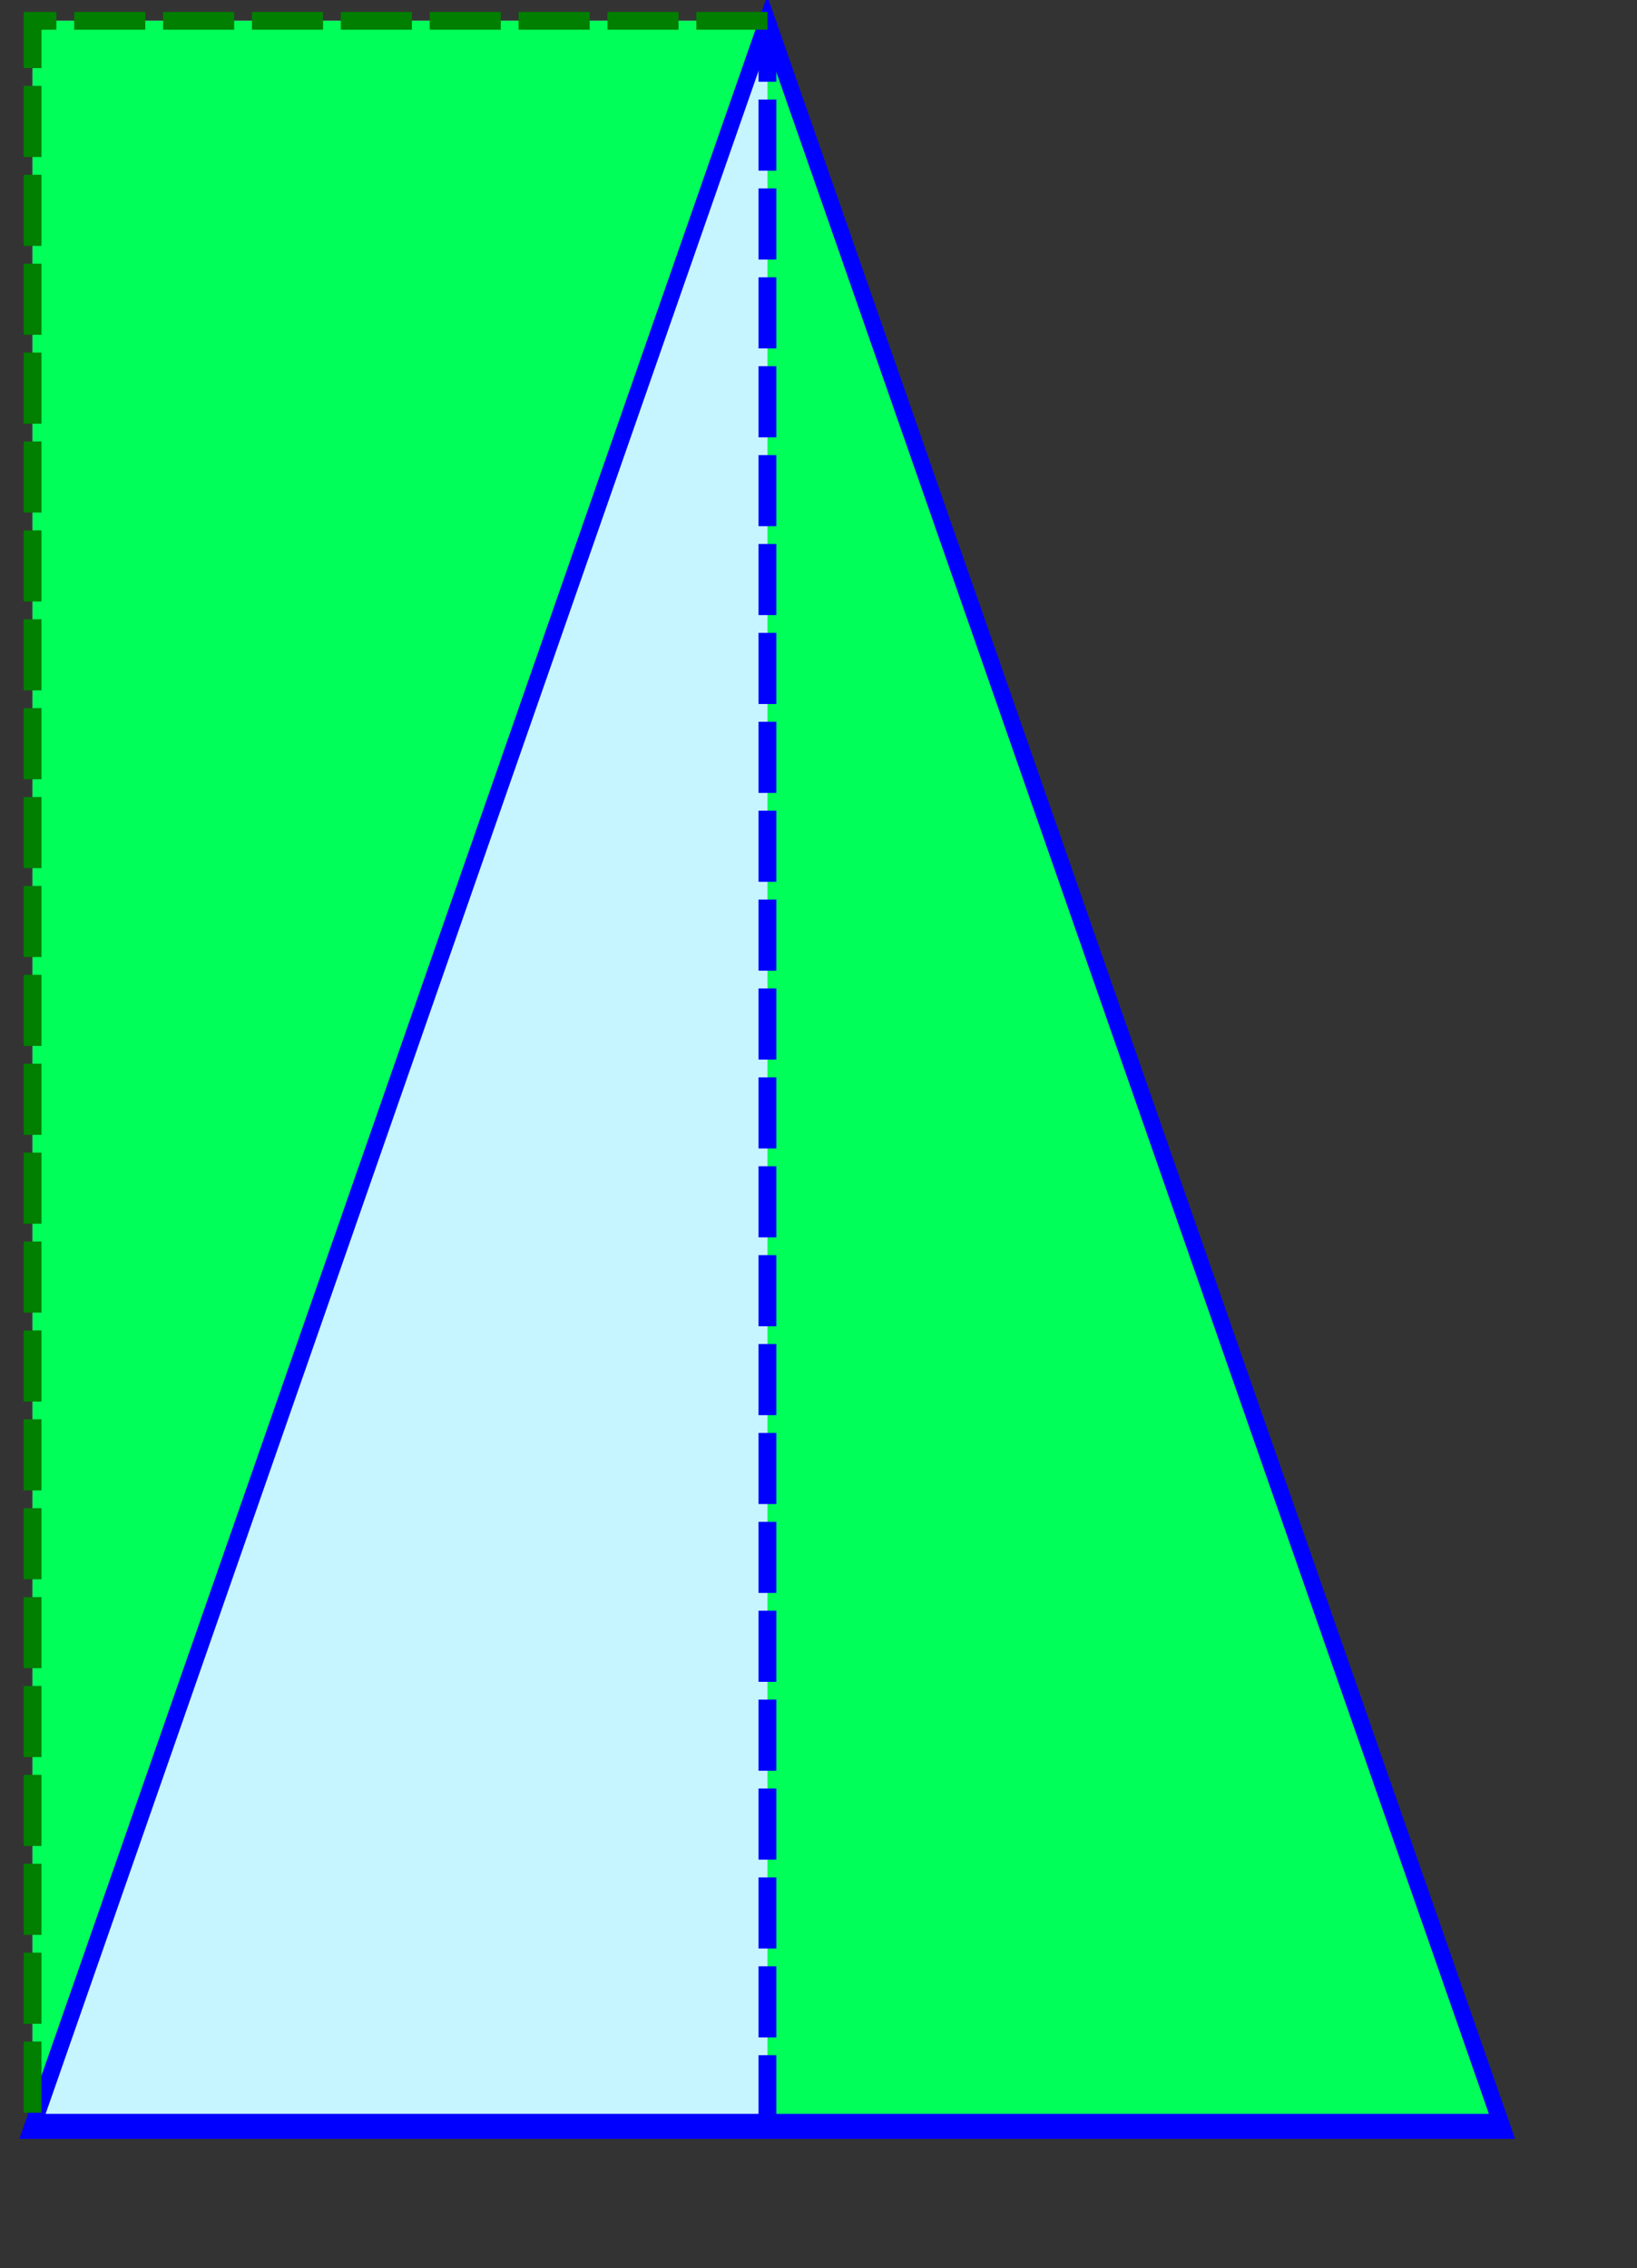
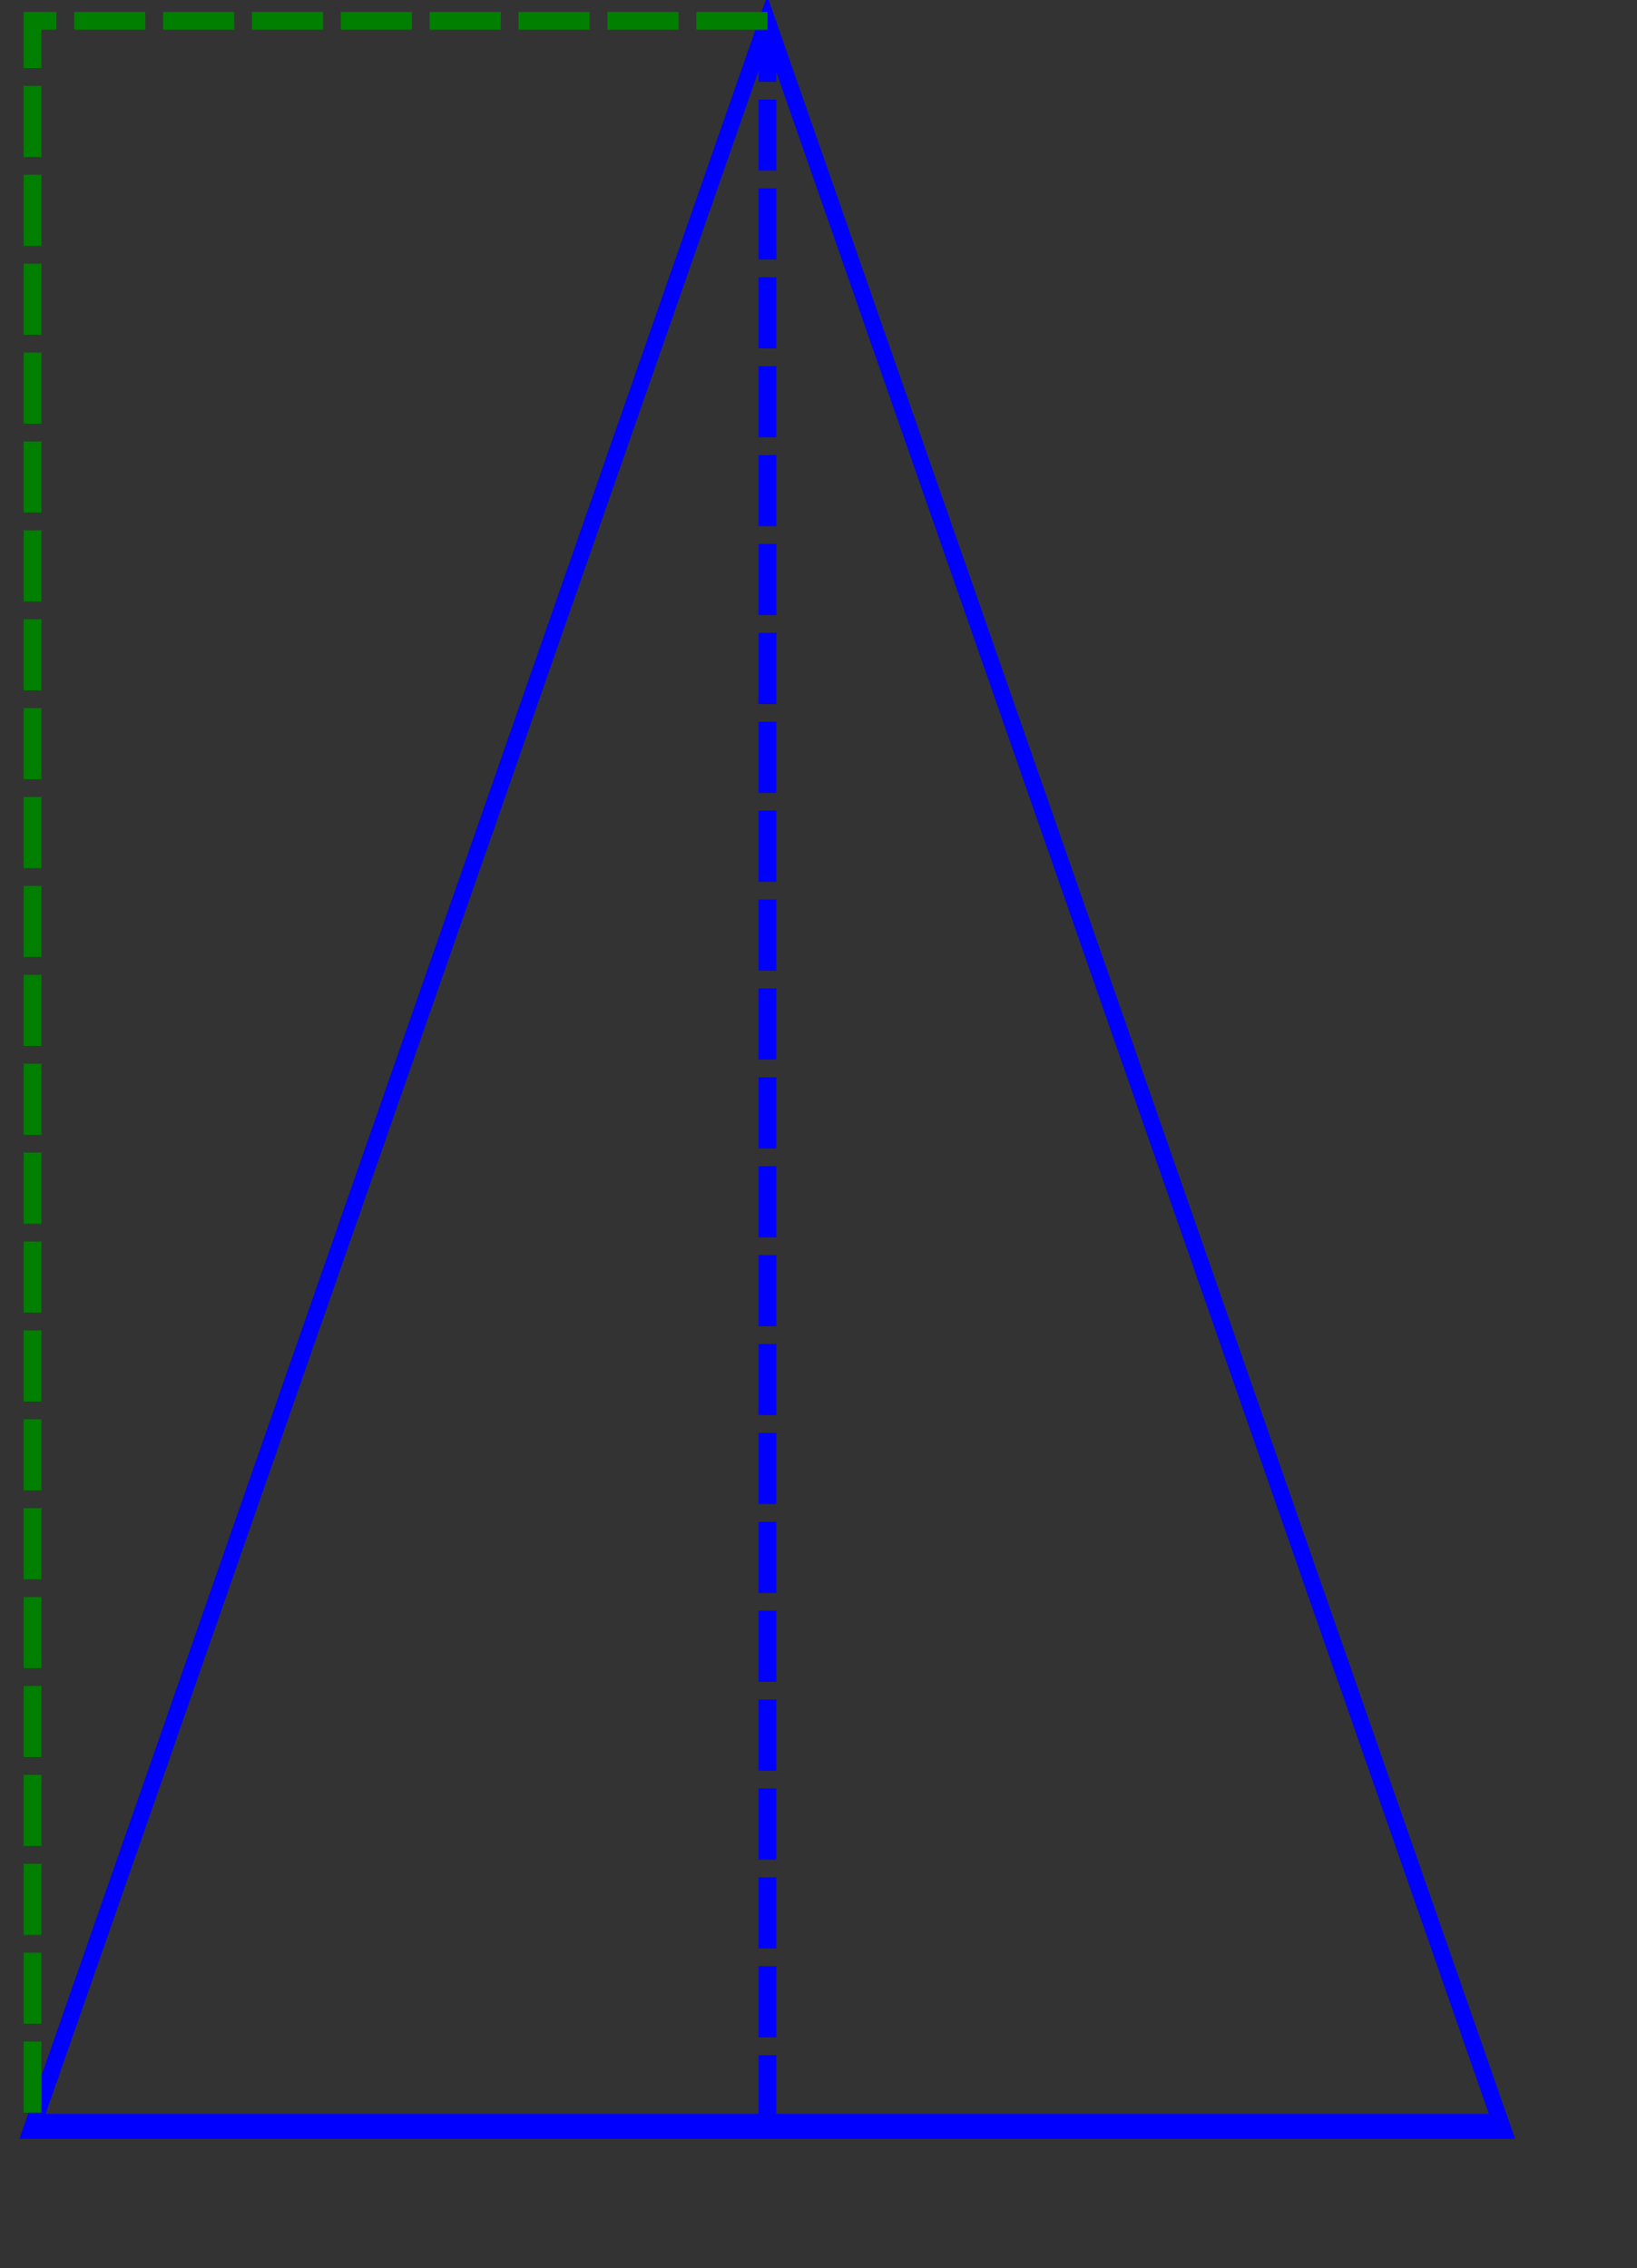
<svg xmlns="http://www.w3.org/2000/svg" xmlns:ns1="http://sodipodi.sourceforge.net/DTD/sodipodi-0.dtd" xmlns:ns2="http://www.inkscape.org/namespaces/inkscape" id="svg1" ns1:version="0.32" ns2:version="0.36" width="133.83pt" height="6.54cm" ns1:docbase="/mnt/home/temporanee-Salvatore/svg" ns1:docname="/mnt/home/temporanee-Salvatore/svg/Isosceles_triangle_area.svg">
  <rect width="100%" height="100%" fill="#333333" stroke="none" />
  <defs id="defs3" />
  <ns1:namedview id="base" />
-   <rect style="font-size:12;fill:#c7f5ff;fill-rule:evenodd;stroke-width:3pt;" id="rect46" width="80.1" height="229.463" x="305.297" y="146.341" transform="translate(-301.744,-144.072)" />
-   <path style="font-size:12;fill:#00ff59;fill-rule:evenodd;stroke-width:3pt;" d="M 303.057 146.057 L 303.057 375.52 L 383.157 375.52 L 383.157 146.057 L 303.057 146.057 z M 383.148 146.056 L 422.058 257.706 L 463.239 375.521 L 385.329 375.435 L 303.057 375.521 L 342.056 263.957 L 383.148 146.056 z " id="path40" transform="translate(-299.504,-143.79)" />
  <path transform="matrix(-2.443160e-16,-2.2,1.33,-4.041281e-16,-312.706,594.339)" style="font-size:12;fill:none;fill-rule:evenodd;stroke:#0000ff;stroke-width:1.242;" d="M 269.118 297.999 L 164.818 358.216 L 164.818 237.782 L 269.118 297.999 z " id="path9" ns1:nodetypes="cccc" />
  <path style="font-size:12;fill:none;fill-rule:evenodd;stroke:#0000ff;stroke-width:1.938;stroke-dasharray:7.75 1.938;stroke-dashoffset:0;stroke-opacity:1;" d="M 83.653 231.732 L 83.653 2.269 " id="path18" ns1:nodetypes="cc" />
  <path style="font-size:12;fill:none;fill-rule:evenodd;stroke:#007f00;stroke-width:1.938;stroke-dasharray:7.75 1.938 ;stroke-dashoffset:0;" d="M 83.653 2.269 L 3.553 2.269 L 3.553 231.732 " id="path19" />
</svg>